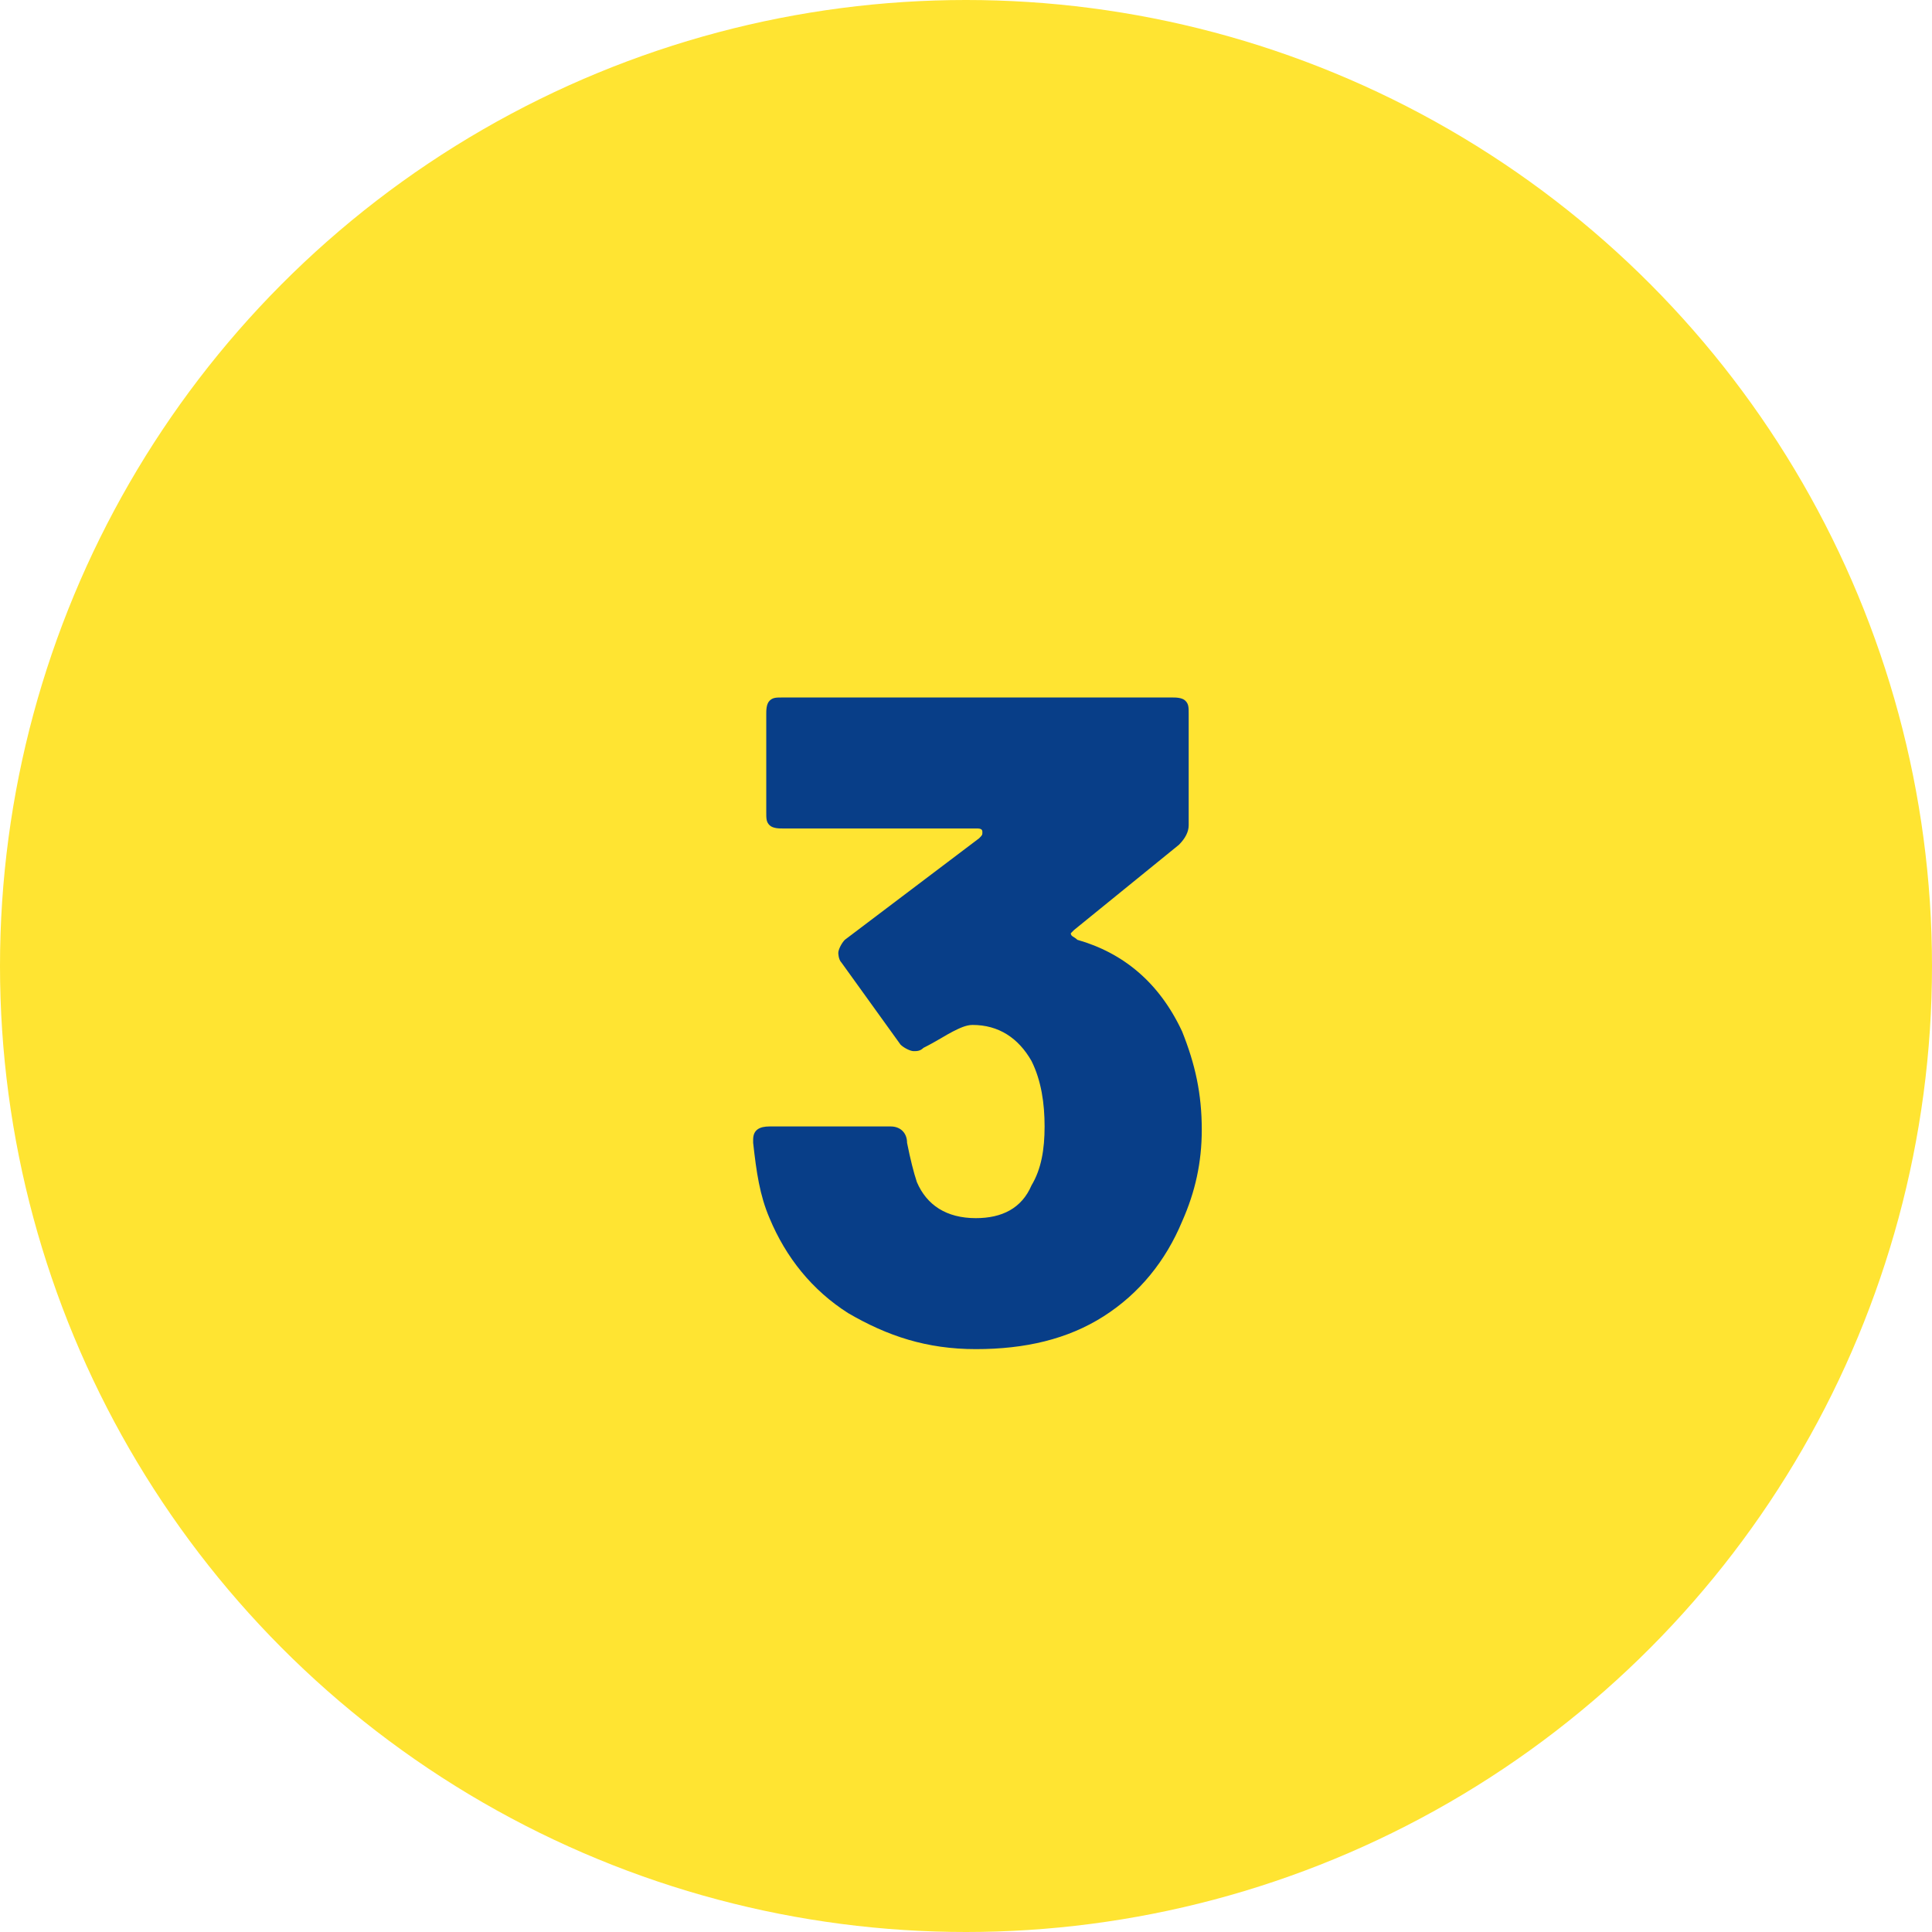
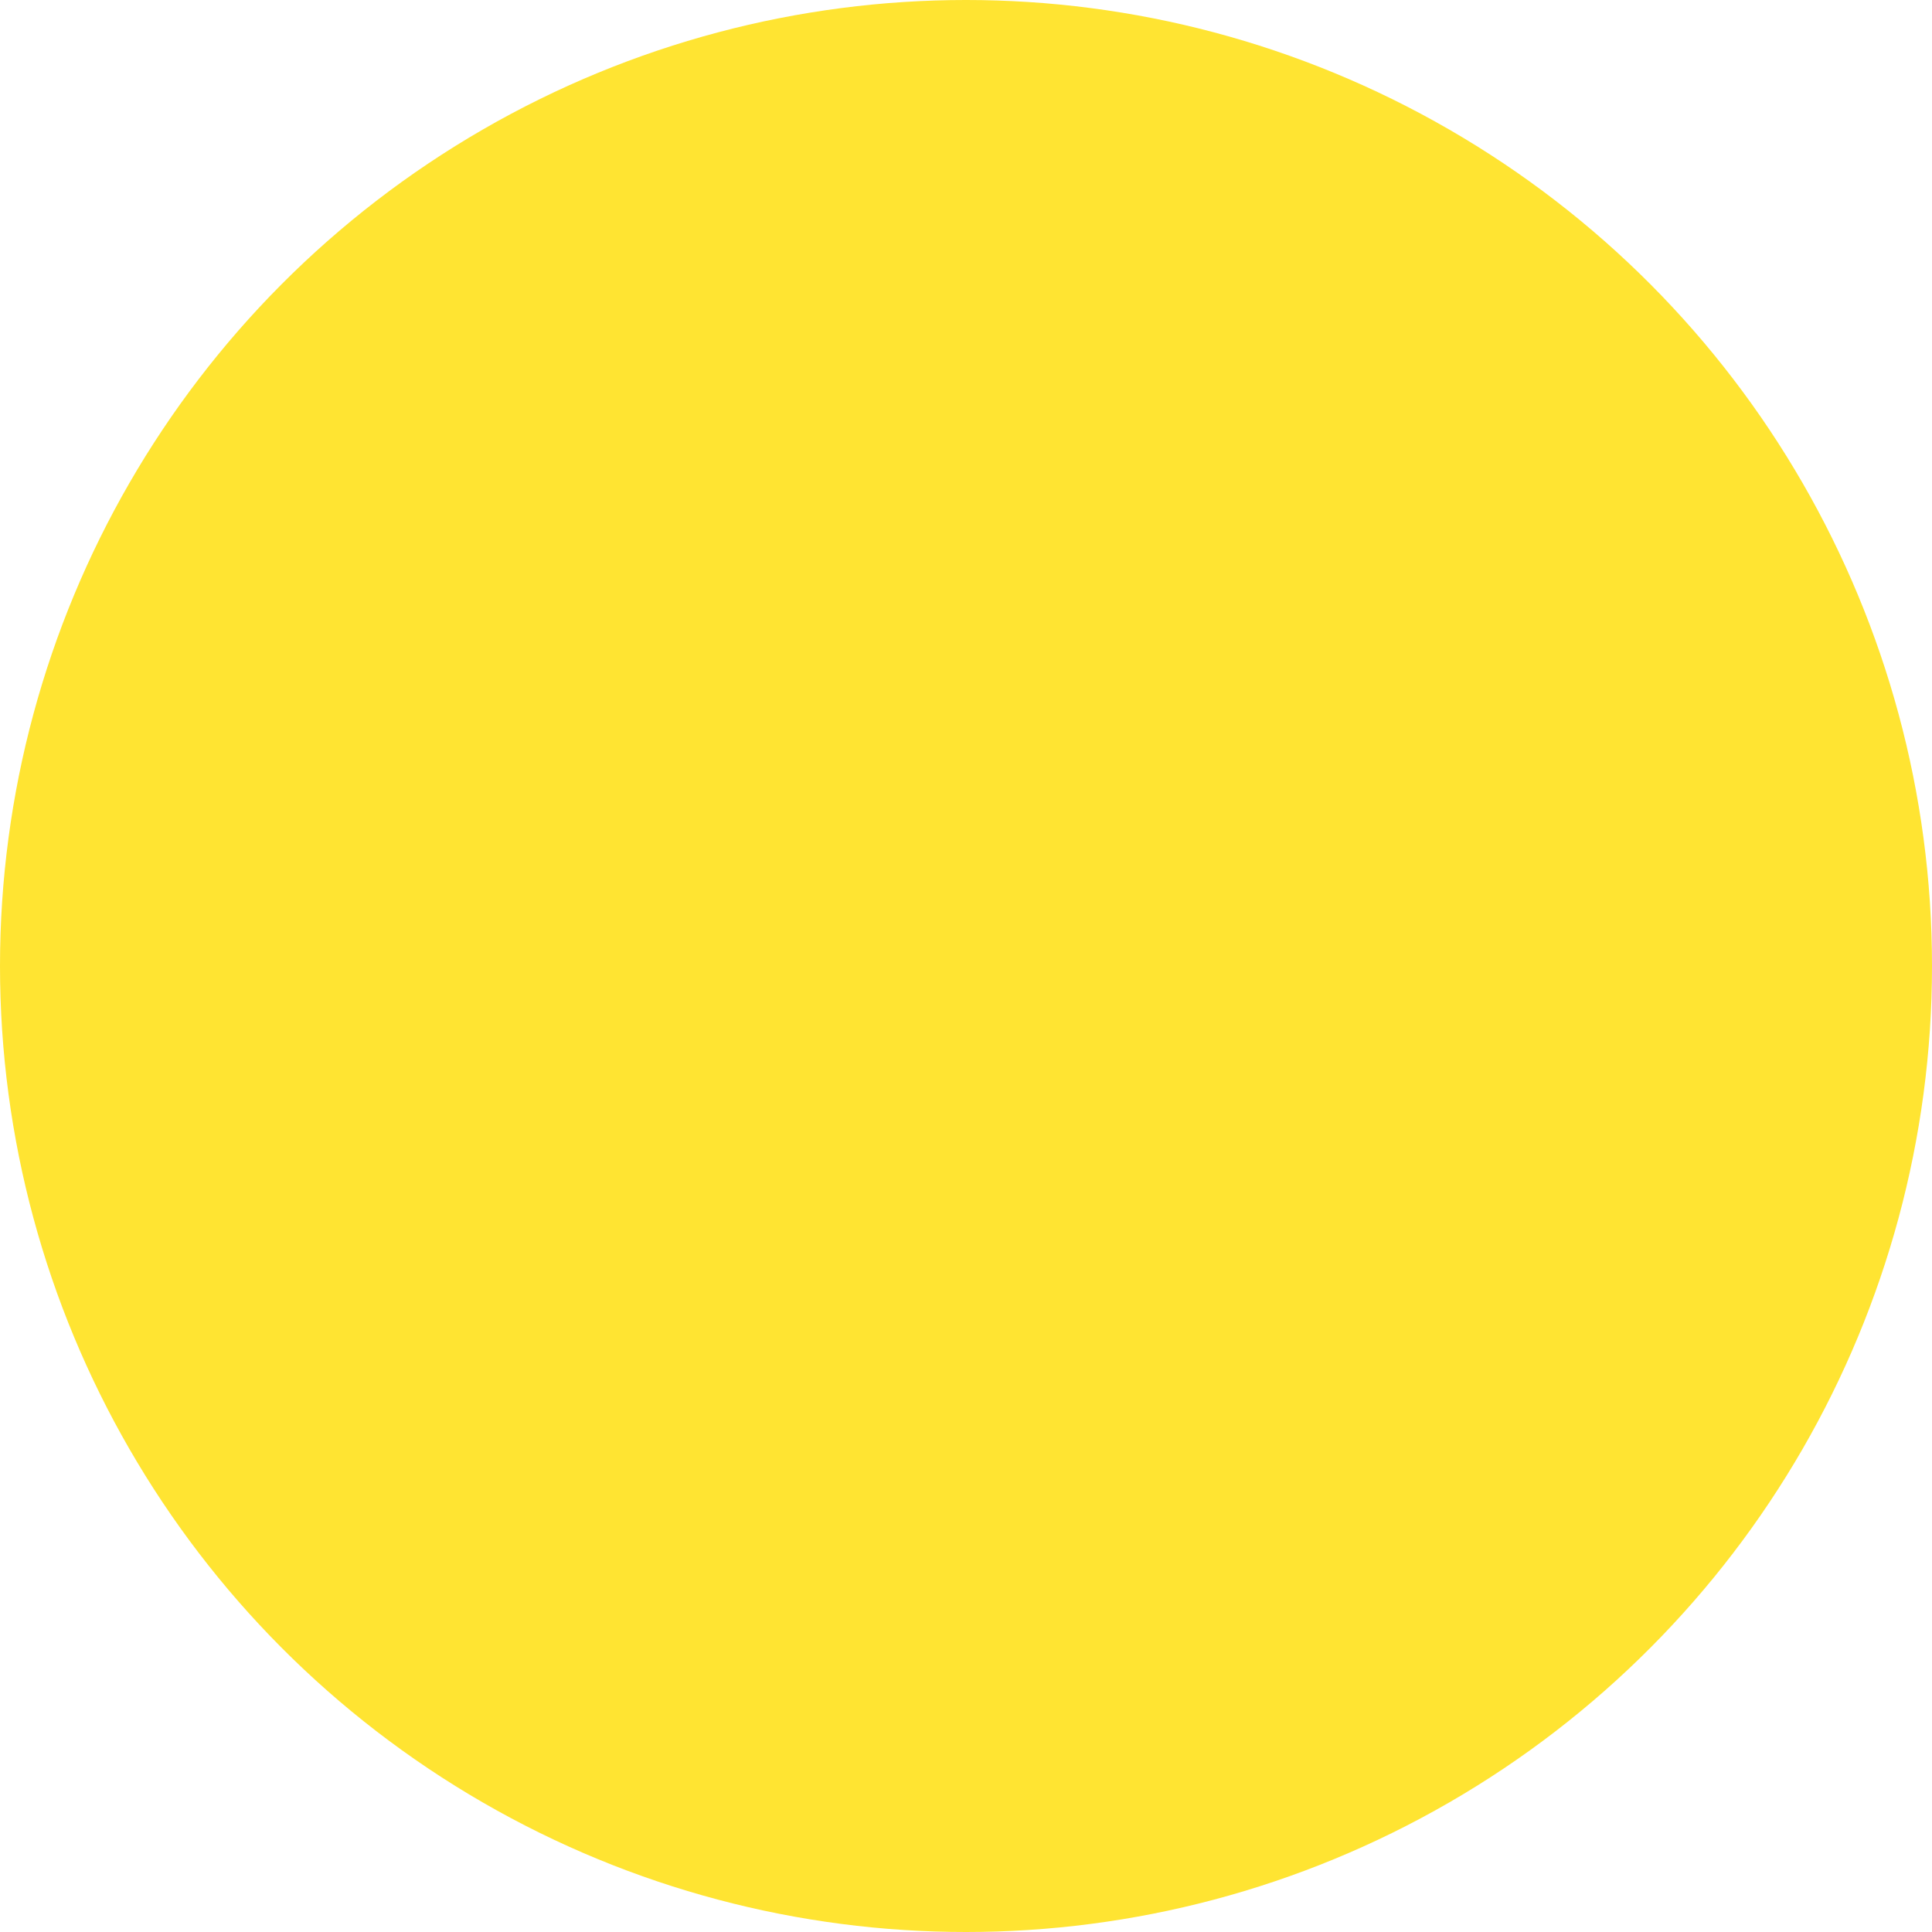
<svg xmlns="http://www.w3.org/2000/svg" version="1.1" id="Camada_1" x="0px" y="0px" viewBox="0 0 59 59" style="enable-background:new 0 0 59 59;" xml:space="preserve">
  <style type="text/css">
	.st0{fill:#FFCB08;}
	.st1{fill:#FFFFFF;}
	.st2{clip-path:url(#SVGID_2_);}
	.st3{opacity:0.5;fill:#EAF1F4;}
	.st4{fill:#083E88;}
	.st5{fill-rule:evenodd;clip-rule:evenodd;fill:#083E88;}
	.st6{clip-path:url(#SVGID_4_);}
	.st7{clip-path:url(#SVGID_6_);}
	.st8{clip-path:url(#SVGID_8_);}
	.st9{clip-path:url(#SVGID_10_);}
	.st10{clip-path:url(#SVGID_12_);}
	.st11{clip-path:url(#SVGID_14_);}
	.st12{clip-path:url(#SVGID_16_);}
	.st13{clip-path:url(#SVGID_18_);}
	.st14{fill:#093F89;}
	.st15{fill:#093E87;}
	.st16{fill:#DCDDE0;}
	.st17{fill:#FFFFFF;stroke:#0C5CBC;stroke-miterlimit:10;}
	.st18{fill:#E6E6E6;}
	.st19{fill:#0C5CBC;}
	.st20{fill:#2F3559;stroke:#FFFFFF;stroke-width:0.75;stroke-miterlimit:10;}
	.st21{fill:none;stroke:#FFFFFF;stroke-width:0.75;stroke-miterlimit:10;}
	.st22{opacity:0.25;fill:url(#SVGID_19_);}
	.st23{fill:none;stroke:#0C5CBC;stroke-miterlimit:10;}
	.st24{fill:#FFED0B;}
	.st25{opacity:0.25;fill:url(#SVGID_20_);}
	.st26{fill:url(#SVGID_21_);}
	.st27{fill:url(#SVGID_22_);}
	.st28{fill:url(#SVGID_23_);}
	.st29{fill:url(#SVGID_24_);}
	.st30{fill:url(#SVGID_25_);}
	.st31{fill:url(#SVGID_26_);}
	.st32{fill:#2F3559;}
	.st33{opacity:0.25;}
	.st34{clip-path:url(#SVGID_28_);}
	.st35{clip-path:url(#SVGID_30_);}
	.st36{fill:#6B3B17;}
	.st37{fill:#6C3C18;}
	.st38{fill:#6C3D19;}
	.st39{fill:#6D3E1A;}
	.st40{fill:#6E3E1B;}
	.st41{fill:#6E3F1C;}
	.st42{fill:#6F401D;}
	.st43{fill:#6F411E;}
	.st44{fill:#70421F;}
	.st45{fill:#714320;}
	.st46{fill:#714321;}
	.st47{fill:#724422;}
	.st48{fill:#734523;}
	.st49{fill:#734624;}
	.st50{fill:#744725;}
	.st51{fill:#754826;}
	.st52{fill:#754927;}
	.st53{fill:#764928;}
	.st54{fill:#774A29;}
	.st55{fill:#774B2A;}
	.st56{fill:#784C2B;}
	.st57{fill:#784D2C;}
	.st58{fill:#794E2D;}
	.st59{fill:#7A4F2E;}
	.st60{fill:#7A4F2F;}
	.st61{fill:#7B5030;}
	.st62{fill:#7C5131;}
	.st63{fill:#7C5232;}
	.st64{fill:#7D5333;}
	.st65{fill:#7E5434;}
	.st66{fill:#7E5435;}
	.st67{fill:#7F5536;}
	.st68{fill:#805637;}
	.st69{fill:#805738;}
	.st70{fill:#815839;}
	.st71{fill:#81593A;}
	.st72{fill:#825A3B;}
	.st73{fill:#835A3C;}
	.st74{fill:#835B3D;}
	.st75{fill:#845C3E;}
	.st76{fill:#855D3F;}
	.st77{fill:#855E40;}
	.st78{fill:#865F41;}
	.st79{fill:#875F42;}
	.st80{fill:#876043;}
	.st81{fill:#886144;}
	.st82{fill:#886245;}
	.st83{fill:#896346;}
	.st84{fill:#8A6447;}
	.st85{fill:#8A6548;}
	.st86{fill:#8B6549;}
	.st87{fill:#8C664A;}
	.st88{fill:#8C674B;}
	.st89{fill:#8D684C;}
	.st90{fill:#8E694D;}
	.st91{fill:#8E6A4E;}
	.st92{fill:#8F6B4F;}
	.st93{fill:#906B50;}
	.st94{fill:#906C51;}
	.st95{fill:#916D52;}
	.st96{fill:#916E53;}
	.st97{fill:#926F54;}
	.st98{fill:#937055;}
	.st99{fill:#937056;}
	.st100{fill:#947157;}
	.st101{fill:#957258;}
	.st102{fill:#957359;}
	.st103{fill:#96745A;}
	.st104{fill:#97755B;}
	.st105{fill:#97765C;}
	.st106{fill:#98765D;}
	.st107{fill:#98775E;}
	.st108{fill:#99785F;}
	.st109{fill:#9A7960;}
	.st110{fill:#9A7A61;}
	.st111{fill:#9B7B62;}
	.st112{fill:#9C7B63;}
	.st113{fill:#9C7C64;}
	.st114{fill:#9D7D65;}
	.st115{fill:#9E7E66;}
	.st116{fill:#9E7F67;}
	.st117{fill:#9F8068;}
	.st118{fill:#A08169;}
	.st119{fill:#A0816A;}
	.st120{fill:#A1826B;}
	.st121{fill:#A1836C;}
	.st122{fill:#A2846D;}
	.st123{fill:#A3856E;}
	.st124{fill:#A3866F;}
	.st125{fill:#A48770;}
	.st126{fill:#A58771;}
	.st127{fill:#A58872;}
	.st128{fill:#A68973;}
	.st129{fill:#A78A74;}
	.st130{fill:#A78B75;}
	.st131{fill:#A88C76;}
	.st132{fill:#A98C77;}
	.st133{fill:#A98D78;}
	.st134{fill:#AA8E79;}
	.st135{fill:#AA8F7A;}
	.st136{fill:#AB907B;}
	.st137{fill:#AC917C;}
	.st138{fill:#AC927D;}
	.st139{fill:#AD927E;}
	.st140{fill:#AE937F;}
	.st141{fill:#AE9480;}
	.st142{fill:#AF9581;}
	.st143{fill:#B09682;}
	.st144{fill:#B09783;}
	.st145{fill:#B19784;}
	.st146{fill:#B19885;}
	.st147{fill:#B29986;}
	.st148{fill:#B39A87;}
	.st149{fill:#B39B88;}
	.st150{fill:#B49C89;}
	.st151{fill:#B59D8A;}
	.st152{fill:#B59D8C;}
	.st153{fill:#B69E8D;}
	.st154{fill:#B79F8E;}
	.st155{fill:#B7A08F;}
	.st156{fill:#B8A190;}
	.st157{fill:#B9A291;}
	.st158{fill:#B9A392;}
	.st159{fill:#BAA393;}
	.st160{fill:#BAA494;}
	.st161{fill:#BBA595;}
	.st162{fill:#BCA696;}
	.st163{fill:#BCA797;}
	.st164{fill:#BDA898;}
	.st165{fill:#BEA899;}
	.st166{fill:#BEA99A;}
	.st167{fill:#BFAA9B;}
	.st168{fill:#C0AB9C;}
	.st169{fill:#C0AC9D;}
	.st170{fill:#C1AD9E;}
	.st171{fill:#C1AE9F;}
	.st172{fill:#C2AEA0;}
	.st173{fill:#C3AFA1;}
	.st174{fill:#C3B0A2;}
	.st175{fill:#C4B1A3;}
	.st176{fill:#C5B2A4;}
	.st177{fill:#C5B3A5;}
	.st178{fill:#C6B3A6;}
	.st179{fill:#C7B4A7;}
	.st180{fill:#C7B5A8;}
	.st181{fill:#C8B6A9;}
	.st182{fill:#C9B7AA;}
	.st183{fill:#C9B8AB;}
	.st184{fill:#CAB9AC;}
	.st185{fill:#CAB9AD;}
	.st186{fill:#CBBAAE;}
	.st187{fill:#CCBBAF;}
	.st188{fill:#CCBCB0;}
	.st189{fill:#CDBDB1;}
	.st190{fill:#CEBEB2;}
	.st191{fill:#CEBFB3;}
	.st192{fill:#CFBFB4;}
	.st193{fill:#D0C0B5;}
	.st194{fill:#D0C1B6;}
	.st195{fill:#D1C2B7;}
	.st196{fill:#D2C3B8;}
	.st197{fill:#D2C4B9;}
	.st198{fill:#D3C4BA;}
	.st199{fill:#D3C5BB;}
	.st200{fill:#D4C6BC;}
	.st201{fill:#D5C7BD;}
	.st202{fill:#D5C8BE;}
	.st203{fill:#D6C9BF;}
	.st204{fill:#D7CAC0;}
	.st205{fill:#D7CAC1;}
	.st206{fill:#D8CBC2;}
	.st207{fill:#D9CCC3;}
	.st208{fill:#D9CDC4;}
	.st209{fill:#DACEC5;}
	.st210{fill:#DACFC6;}
	.st211{fill:#DBCFC7;}
	.st212{fill:#DCD0C8;}
	.st213{fill:#DCD1C9;}
	.st214{fill:#DDD2CA;}
	.st215{fill:#DED3CB;}
	.st216{fill:#DED4CC;}
	.st217{fill:#DFD5CD;}
	.st218{fill:#E0D5CE;}
	.st219{fill:#E0D6CF;}
	.st220{fill:#E1D7D0;}
	.st221{fill:#E2D8D1;}
	.st222{fill:#E2D9D2;}
	.st223{fill:#E3DAD3;}
	.st224{fill:#E3DBD4;}
	.st225{fill:#E4DBD5;}
	.st226{fill:#E5DCD6;}
	.st227{fill:#E5DDD7;}
	.st228{fill:#E6DED8;}
	.st229{fill:#E7DFD9;}
	.st230{fill:#E7E0DA;}
	.st231{fill:#E8E0DB;}
	.st232{fill:#E9E1DC;}
	.st233{fill:#E9E2DD;}
	.st234{fill:#EAE3DE;}
	.st235{fill:#EAE4DF;}
	.st236{fill:#EBE5E0;}
	.st237{fill:#ECE6E1;}
	.st238{fill:#ECE6E2;}
	.st239{fill:#EDE7E3;}
	.st240{fill:#EEE8E4;}
	.st241{fill:#EEE9E5;}
	.st242{fill:#EFEAE6;}
	.st243{fill:#F0EBE7;}
	.st244{fill:#F0EBE8;}
	.st245{fill:#F1ECE9;}
	.st246{fill:#F2EDEA;}
	.st247{fill:#F2EEEB;}
	.st248{fill:#F3EFEC;}
	.st249{fill:#F3F0ED;}
	.st250{fill:#F4F1EE;}
	.st251{fill:#F5F1EF;}
	.st252{fill:#F5F2F0;}
	.st253{fill:#F6F3F1;}
	.st254{fill:#F7F4F2;}
	.st255{fill:#F7F5F3;}
	.st256{fill:#F8F6F4;}
	.st257{fill:#F9F7F5;}
	.st258{fill:#F9F7F6;}
	.st259{fill:#FAF8F7;}
	.st260{fill:#FBF9F8;}
	.st261{fill:#FBFAF9;}
	.st262{fill:#FCFBFA;}
	.st263{fill:#FCFCFB;}
	.st264{fill:#FDFCFC;}
	.st265{fill:#FEFDFD;}
	.st266{fill:#FEFEFE;}
	.st267{clip-path:url(#SVGID_32_);fill:#FFCB08;}
	.st268{clip-path:url(#SVGID_32_);fill:#FFCC08;}
	.st269{clip-path:url(#SVGID_32_);fill:#FFCD08;}
	.st270{clip-path:url(#SVGID_32_);fill:#FFCE08;}
	.st271{clip-path:url(#SVGID_32_);fill:#FFCF08;}
	.st272{clip-path:url(#SVGID_32_);fill:#FFD008;}
	.st273{clip-path:url(#SVGID_32_);fill:#FFD109;}
	.st274{clip-path:url(#SVGID_32_);fill:#FFD209;}
	.st275{clip-path:url(#SVGID_32_);fill:#FFD309;}
	.st276{clip-path:url(#SVGID_32_);fill:#FFD409;}
	.st277{clip-path:url(#SVGID_32_);fill:#FFD509;}
	.st278{clip-path:url(#SVGID_32_);fill:#FFD609;}
	.st279{clip-path:url(#SVGID_32_);fill:#FFD709;}
	.st280{clip-path:url(#SVGID_32_);fill:#FFD809;}
	.st281{clip-path:url(#SVGID_32_);fill:#FFD909;}
	.st282{clip-path:url(#SVGID_32_);fill:#FFDA09;}
	.st283{clip-path:url(#SVGID_32_);fill:#FFDB09;}
	.st284{clip-path:url(#SVGID_32_);fill:#FFDD0A;}
	.st285{clip-path:url(#SVGID_32_);fill:#FFDE0A;}
	.st286{clip-path:url(#SVGID_32_);fill:#FFDF0A;}
	.st287{clip-path:url(#SVGID_32_);fill:#FFE00A;}
	.st288{clip-path:url(#SVGID_32_);fill:#FFE10A;}
	.st289{clip-path:url(#SVGID_32_);fill:#FFE20A;}
	.st290{clip-path:url(#SVGID_32_);fill:#FFE30A;}
	.st291{clip-path:url(#SVGID_32_);fill:#FFE40A;}
	.st292{clip-path:url(#SVGID_32_);fill:#FFE50A;}
	.st293{clip-path:url(#SVGID_32_);fill:#FFE60A;}
	.st294{clip-path:url(#SVGID_32_);fill:#FFE70A;}
	.st295{clip-path:url(#SVGID_32_);fill:#FFE80B;}
	.st296{clip-path:url(#SVGID_32_);fill:#FFE90B;}
	.st297{clip-path:url(#SVGID_32_);fill:#FFEA0B;}
	.st298{clip-path:url(#SVGID_32_);fill:#FFEB0B;}
	.st299{clip-path:url(#SVGID_32_);fill:#FFEC0B;}
	.st300{clip-path:url(#SVGID_32_);fill:#FFED0B;}
	.st301{clip-path:url(#SVGID_34_);fill:#FFCB08;}
	.st302{clip-path:url(#SVGID_34_);fill:#FFCC08;}
	.st303{clip-path:url(#SVGID_34_);fill:#FFCD08;}
	.st304{clip-path:url(#SVGID_34_);fill:#FFCE08;}
	.st305{clip-path:url(#SVGID_34_);fill:#FFCF08;}
	.st306{clip-path:url(#SVGID_34_);fill:#FFD008;}
	.st307{clip-path:url(#SVGID_34_);fill:#FFD109;}
	.st308{clip-path:url(#SVGID_34_);fill:#FFD209;}
	.st309{clip-path:url(#SVGID_34_);fill:#FFD309;}
	.st310{clip-path:url(#SVGID_34_);fill:#FFD409;}
	.st311{clip-path:url(#SVGID_34_);fill:#FFD509;}
	.st312{clip-path:url(#SVGID_34_);fill:#FFD609;}
	.st313{clip-path:url(#SVGID_34_);fill:#FFD709;}
	.st314{clip-path:url(#SVGID_34_);fill:#FFD809;}
	.st315{clip-path:url(#SVGID_34_);fill:#FFD909;}
	.st316{clip-path:url(#SVGID_34_);fill:#FFDA09;}
	.st317{clip-path:url(#SVGID_34_);fill:#FFDB09;}
	.st318{clip-path:url(#SVGID_34_);fill:#FFDD0A;}
	.st319{clip-path:url(#SVGID_34_);fill:#FFDE0A;}
	.st320{clip-path:url(#SVGID_34_);fill:#FFDF0A;}
	.st321{clip-path:url(#SVGID_34_);fill:#FFE00A;}
	.st322{clip-path:url(#SVGID_34_);fill:#FFE10A;}
	.st323{clip-path:url(#SVGID_34_);fill:#FFE20A;}
	.st324{clip-path:url(#SVGID_34_);fill:#FFE30A;}
	.st325{clip-path:url(#SVGID_34_);fill:#FFE40A;}
	.st326{clip-path:url(#SVGID_34_);fill:#FFE50A;}
	.st327{clip-path:url(#SVGID_34_);fill:#FFE60A;}
	.st328{clip-path:url(#SVGID_34_);fill:#FFE70A;}
	.st329{clip-path:url(#SVGID_34_);fill:#FFE80B;}
	.st330{clip-path:url(#SVGID_34_);fill:#FFE90B;}
	.st331{clip-path:url(#SVGID_34_);fill:#FFEA0B;}
	.st332{clip-path:url(#SVGID_34_);fill:#FFEB0B;}
	.st333{clip-path:url(#SVGID_34_);fill:#FFEC0B;}
	.st334{clip-path:url(#SVGID_34_);fill:#FFED0B;}
	.st335{clip-path:url(#SVGID_36_);fill:#FFCB08;}
	.st336{clip-path:url(#SVGID_36_);fill:#FFCC08;}
	.st337{clip-path:url(#SVGID_36_);fill:#FFCD08;}
	.st338{clip-path:url(#SVGID_36_);fill:#FFCE08;}
	.st339{clip-path:url(#SVGID_36_);fill:#FFCF08;}
	.st340{clip-path:url(#SVGID_36_);fill:#FFD008;}
	.st341{clip-path:url(#SVGID_36_);fill:#FFD109;}
	.st342{clip-path:url(#SVGID_36_);fill:#FFD209;}
	.st343{clip-path:url(#SVGID_36_);fill:#FFD309;}
	.st344{clip-path:url(#SVGID_36_);fill:#FFD409;}
	.st345{clip-path:url(#SVGID_36_);fill:#FFD509;}
	.st346{clip-path:url(#SVGID_36_);fill:#FFD609;}
	.st347{clip-path:url(#SVGID_36_);fill:#FFD709;}
	.st348{clip-path:url(#SVGID_36_);fill:#FFD809;}
	.st349{clip-path:url(#SVGID_36_);fill:#FFD909;}
	.st350{clip-path:url(#SVGID_36_);fill:#FFDA09;}
	.st351{clip-path:url(#SVGID_36_);fill:#FFDB09;}
	.st352{clip-path:url(#SVGID_36_);fill:#FFDD0A;}
	.st353{clip-path:url(#SVGID_36_);fill:#FFDE0A;}
	.st354{clip-path:url(#SVGID_36_);fill:#FFDF0A;}
	.st355{clip-path:url(#SVGID_36_);fill:#FFE00A;}
	.st356{clip-path:url(#SVGID_36_);fill:#FFE10A;}
	.st357{clip-path:url(#SVGID_36_);fill:#FFE20A;}
	.st358{clip-path:url(#SVGID_36_);fill:#FFE30A;}
	.st359{clip-path:url(#SVGID_36_);fill:#FFE40A;}
	.st360{clip-path:url(#SVGID_36_);fill:#FFE50A;}
	.st361{clip-path:url(#SVGID_36_);fill:#FFE60A;}
	.st362{clip-path:url(#SVGID_36_);fill:#FFE70A;}
	.st363{clip-path:url(#SVGID_36_);fill:#FFE80B;}
	.st364{clip-path:url(#SVGID_36_);fill:#FFE90B;}
	.st365{clip-path:url(#SVGID_36_);fill:#FFEA0B;}
	.st366{clip-path:url(#SVGID_36_);fill:#FFEB0B;}
	.st367{clip-path:url(#SVGID_36_);fill:#FFEC0B;}
	.st368{clip-path:url(#SVGID_36_);fill:#FFED0B;}
	.st369{fill:#383838;}
	.st370{clip-path:url(#SVGID_38_);fill:#FFFFFF;}
	.st371{fill:#1C1C1C;}
	.st372{clip-path:url(#SVGID_40_);fill:#FFFFFF;}
	.st373{clip-path:url(#SVGID_42_);fill:#6B3B17;}
	.st374{clip-path:url(#SVGID_42_);fill:#6C3C18;}
	.st375{clip-path:url(#SVGID_42_);fill:#6C3D19;}
	.st376{clip-path:url(#SVGID_42_);fill:#6D3E1A;}
	.st377{clip-path:url(#SVGID_42_);fill:#6E3E1B;}
	.st378{clip-path:url(#SVGID_42_);fill:#6E3F1C;}
	.st379{clip-path:url(#SVGID_42_);fill:#6F401D;}
	.st380{clip-path:url(#SVGID_42_);fill:#6F411E;}
	.st381{clip-path:url(#SVGID_42_);fill:#70421F;}
	.st382{clip-path:url(#SVGID_42_);fill:#714320;}
	.st383{clip-path:url(#SVGID_42_);fill:#714321;}
	.st384{clip-path:url(#SVGID_42_);fill:#724422;}
	.st385{clip-path:url(#SVGID_42_);fill:#734523;}
	.st386{clip-path:url(#SVGID_42_);fill:#734624;}
	.st387{clip-path:url(#SVGID_42_);fill:#744725;}
	.st388{clip-path:url(#SVGID_42_);fill:#754826;}
	.st389{clip-path:url(#SVGID_42_);fill:#754927;}
	.st390{clip-path:url(#SVGID_42_);fill:#764928;}
	.st391{clip-path:url(#SVGID_42_);fill:#774A29;}
	.st392{clip-path:url(#SVGID_42_);fill:#774B2A;}
	.st393{clip-path:url(#SVGID_42_);fill:#784C2B;}
	.st394{clip-path:url(#SVGID_42_);fill:#784D2C;}
	.st395{clip-path:url(#SVGID_42_);fill:#794E2D;}
	.st396{clip-path:url(#SVGID_42_);fill:#7A4F2E;}
	.st397{clip-path:url(#SVGID_42_);fill:#7A4F2F;}
	.st398{clip-path:url(#SVGID_42_);fill:#7B5030;}
	.st399{clip-path:url(#SVGID_42_);fill:#7C5131;}
	.st400{clip-path:url(#SVGID_42_);fill:#7C5232;}
	.st401{clip-path:url(#SVGID_42_);fill:#7D5333;}
	.st402{clip-path:url(#SVGID_42_);fill:#7E5434;}
	.st403{clip-path:url(#SVGID_42_);fill:#7E5435;}
	.st404{clip-path:url(#SVGID_42_);fill:#7F5536;}
	.st405{clip-path:url(#SVGID_42_);fill:#805637;}
	.st406{clip-path:url(#SVGID_42_);fill:#805738;}
	.st407{clip-path:url(#SVGID_42_);fill:#815839;}
	.st408{clip-path:url(#SVGID_42_);fill:#81593A;}
	.st409{clip-path:url(#SVGID_42_);fill:#825A3B;}
	.st410{clip-path:url(#SVGID_42_);fill:#835A3C;}
	.st411{clip-path:url(#SVGID_42_);fill:#835B3D;}
	.st412{clip-path:url(#SVGID_42_);fill:#845C3E;}
	.st413{clip-path:url(#SVGID_42_);fill:#855D3F;}
	.st414{clip-path:url(#SVGID_42_);fill:#855E40;}
	.st415{clip-path:url(#SVGID_42_);fill:#865F41;}
	.st416{clip-path:url(#SVGID_42_);fill:#875F42;}
	.st417{clip-path:url(#SVGID_42_);fill:#876043;}
	.st418{clip-path:url(#SVGID_42_);fill:#886144;}
	.st419{clip-path:url(#SVGID_42_);fill:#886245;}
	.st420{clip-path:url(#SVGID_42_);fill:#896346;}
	.st421{clip-path:url(#SVGID_42_);fill:#8A6447;}
	.st422{clip-path:url(#SVGID_42_);fill:#8A6548;}
	.st423{clip-path:url(#SVGID_42_);fill:#8B6549;}
	.st424{clip-path:url(#SVGID_42_);fill:#8C664A;}
	.st425{clip-path:url(#SVGID_42_);fill:#8C674B;}
	.st426{clip-path:url(#SVGID_42_);fill:#8D684C;}
	.st427{clip-path:url(#SVGID_42_);fill:#8E694D;}
	.st428{clip-path:url(#SVGID_42_);fill:#8E6A4E;}
	.st429{clip-path:url(#SVGID_42_);fill:#8F6B4F;}
	.st430{clip-path:url(#SVGID_42_);fill:#906B50;}
	.st431{clip-path:url(#SVGID_42_);fill:#906C51;}
	.st432{clip-path:url(#SVGID_42_);fill:#916D52;}
	.st433{clip-path:url(#SVGID_42_);fill:#916E53;}
	.st434{clip-path:url(#SVGID_42_);fill:#926F54;}
	.st435{clip-path:url(#SVGID_42_);fill:#937055;}
	.st436{clip-path:url(#SVGID_42_);fill:#937056;}
	.st437{clip-path:url(#SVGID_42_);fill:#947157;}
	.st438{clip-path:url(#SVGID_42_);fill:#957258;}
	.st439{clip-path:url(#SVGID_42_);fill:#957359;}
	.st440{clip-path:url(#SVGID_42_);fill:#96745A;}
	.st441{clip-path:url(#SVGID_42_);fill:#97755B;}
	.st442{clip-path:url(#SVGID_42_);fill:#97765C;}
	.st443{clip-path:url(#SVGID_42_);fill:#98765D;}
	.st444{clip-path:url(#SVGID_42_);fill:#98775E;}
	.st445{clip-path:url(#SVGID_42_);fill:#99785F;}
	.st446{clip-path:url(#SVGID_42_);fill:#9A7960;}
	.st447{clip-path:url(#SVGID_42_);fill:#9A7A61;}
	.st448{clip-path:url(#SVGID_42_);fill:#9B7B62;}
	.st449{clip-path:url(#SVGID_42_);fill:#9C7B63;}
	.st450{clip-path:url(#SVGID_42_);fill:#9C7C64;}
	.st451{clip-path:url(#SVGID_42_);fill:#9D7D65;}
	.st452{clip-path:url(#SVGID_42_);fill:#9E7E66;}
	.st453{clip-path:url(#SVGID_42_);fill:#9E7F67;}
	.st454{clip-path:url(#SVGID_42_);fill:#9F8068;}
	.st455{clip-path:url(#SVGID_42_);fill:#A08169;}
	.st456{clip-path:url(#SVGID_42_);fill:#A0816A;}
	.st457{clip-path:url(#SVGID_42_);fill:#A1826B;}
	.st458{clip-path:url(#SVGID_42_);fill:#A1836C;}
	.st459{clip-path:url(#SVGID_42_);fill:#A2846D;}
	.st460{clip-path:url(#SVGID_42_);fill:#A3856E;}
	.st461{clip-path:url(#SVGID_42_);fill:#A3866F;}
	.st462{clip-path:url(#SVGID_42_);fill:#A48770;}
	.st463{clip-path:url(#SVGID_42_);fill:#A58771;}
	.st464{clip-path:url(#SVGID_42_);fill:#A58872;}
	.st465{clip-path:url(#SVGID_42_);fill:#A68973;}
	.st466{clip-path:url(#SVGID_42_);fill:#A78A74;}
	.st467{clip-path:url(#SVGID_42_);fill:#A78B75;}
	.st468{clip-path:url(#SVGID_42_);fill:#A88C76;}
	.st469{clip-path:url(#SVGID_42_);fill:#A98C77;}
	.st470{clip-path:url(#SVGID_42_);fill:#A98D78;}
	.st471{clip-path:url(#SVGID_42_);fill:#AA8E79;}
	.st472{clip-path:url(#SVGID_42_);fill:#AA8F7A;}
	.st473{clip-path:url(#SVGID_42_);fill:#AB907B;}
	.st474{clip-path:url(#SVGID_42_);fill:#AC917C;}
	.st475{clip-path:url(#SVGID_42_);fill:#AC927D;}
	.st476{clip-path:url(#SVGID_42_);fill:#AD927E;}
	.st477{clip-path:url(#SVGID_42_);fill:#AE937F;}
	.st478{clip-path:url(#SVGID_42_);fill:#AE9480;}
	.st479{clip-path:url(#SVGID_42_);fill:#AF9581;}
	.st480{clip-path:url(#SVGID_42_);fill:#B09682;}
	.st481{clip-path:url(#SVGID_42_);fill:#B09783;}
	.st482{clip-path:url(#SVGID_42_);fill:#B19784;}
	.st483{clip-path:url(#SVGID_42_);fill:#B19885;}
	.st484{clip-path:url(#SVGID_42_);fill:#B29986;}
	.st485{clip-path:url(#SVGID_42_);fill:#B39A87;}
	.st486{clip-path:url(#SVGID_42_);fill:#B39B88;}
	.st487{clip-path:url(#SVGID_42_);fill:#B49C89;}
	.st488{clip-path:url(#SVGID_42_);fill:#B59D8A;}
	.st489{clip-path:url(#SVGID_42_);fill:#B59D8C;}
	.st490{clip-path:url(#SVGID_42_);fill:#B69E8D;}
	.st491{clip-path:url(#SVGID_42_);fill:#B79F8E;}
	.st492{clip-path:url(#SVGID_42_);fill:#B7A08F;}
	.st493{clip-path:url(#SVGID_42_);fill:#B8A190;}
	.st494{clip-path:url(#SVGID_42_);fill:#B9A291;}
	.st495{clip-path:url(#SVGID_42_);fill:#B9A392;}
	.st496{clip-path:url(#SVGID_42_);fill:#BAA393;}
	.st497{clip-path:url(#SVGID_42_);fill:#BAA494;}
	.st498{clip-path:url(#SVGID_42_);fill:#BBA595;}
	.st499{clip-path:url(#SVGID_42_);fill:#BCA696;}
	.st500{clip-path:url(#SVGID_42_);fill:#BCA797;}
	.st501{clip-path:url(#SVGID_42_);fill:#BDA898;}
	.st502{clip-path:url(#SVGID_42_);fill:#BEA899;}
	.st503{clip-path:url(#SVGID_42_);fill:#BEA99A;}
	.st504{clip-path:url(#SVGID_42_);fill:#BFAA9B;}
	.st505{clip-path:url(#SVGID_42_);fill:#C0AB9C;}
	.st506{clip-path:url(#SVGID_42_);fill:#C0AC9D;}
	.st507{clip-path:url(#SVGID_42_);fill:#C1AD9E;}
	.st508{clip-path:url(#SVGID_42_);fill:#C1AE9F;}
	.st509{clip-path:url(#SVGID_42_);fill:#C2AEA0;}
	.st510{clip-path:url(#SVGID_42_);fill:#C3AFA1;}
	.st511{clip-path:url(#SVGID_42_);fill:#C3B0A2;}
	.st512{clip-path:url(#SVGID_42_);fill:#C4B1A3;}
	.st513{clip-path:url(#SVGID_42_);fill:#C5B2A4;}
	.st514{clip-path:url(#SVGID_42_);fill:#C5B3A5;}
	.st515{clip-path:url(#SVGID_42_);fill:#C6B3A6;}
	.st516{clip-path:url(#SVGID_42_);fill:#C7B4A7;}
	.st517{clip-path:url(#SVGID_42_);fill:#C7B5A8;}
	.st518{clip-path:url(#SVGID_42_);fill:#C8B6A9;}
	.st519{clip-path:url(#SVGID_42_);fill:#C9B7AA;}
	.st520{clip-path:url(#SVGID_42_);fill:#C9B8AB;}
	.st521{clip-path:url(#SVGID_42_);fill:#CAB9AC;}
	.st522{clip-path:url(#SVGID_42_);fill:#CAB9AD;}
	.st523{clip-path:url(#SVGID_42_);fill:#CBBAAE;}
	.st524{clip-path:url(#SVGID_42_);fill:#CCBBAF;}
	.st525{clip-path:url(#SVGID_42_);fill:#CCBCB0;}
	.st526{clip-path:url(#SVGID_42_);fill:#CDBDB1;}
	.st527{clip-path:url(#SVGID_42_);fill:#CEBEB2;}
	.st528{clip-path:url(#SVGID_42_);fill:#CEBFB3;}
	.st529{clip-path:url(#SVGID_42_);fill:#CFBFB4;}
	.st530{clip-path:url(#SVGID_42_);fill:#D0C0B5;}
	.st531{clip-path:url(#SVGID_42_);fill:#D0C1B6;}
	.st532{clip-path:url(#SVGID_42_);fill:#D1C2B7;}
	.st533{clip-path:url(#SVGID_42_);fill:#D2C3B8;}
	.st534{clip-path:url(#SVGID_42_);fill:#D2C4B9;}
	.st535{clip-path:url(#SVGID_42_);fill:#D3C4BA;}
	.st536{clip-path:url(#SVGID_42_);fill:#D3C5BB;}
	.st537{clip-path:url(#SVGID_42_);fill:#D4C6BC;}
	.st538{clip-path:url(#SVGID_42_);fill:#D5C7BD;}
	.st539{clip-path:url(#SVGID_42_);fill:#D5C8BE;}
	.st540{clip-path:url(#SVGID_42_);fill:#D6C9BF;}
	.st541{clip-path:url(#SVGID_42_);fill:#D7CAC0;}
	.st542{clip-path:url(#SVGID_42_);fill:#D7CAC1;}
	.st543{clip-path:url(#SVGID_42_);fill:#D8CBC2;}
	.st544{clip-path:url(#SVGID_42_);fill:#D9CCC3;}
	.st545{clip-path:url(#SVGID_42_);fill:#D9CDC4;}
	.st546{clip-path:url(#SVGID_42_);fill:#DACEC5;}
	.st547{clip-path:url(#SVGID_42_);fill:#DACFC6;}
	.st548{clip-path:url(#SVGID_42_);fill:#DBCFC7;}
	.st549{clip-path:url(#SVGID_42_);fill:#DCD0C8;}
	.st550{clip-path:url(#SVGID_42_);fill:#DCD1C9;}
	.st551{clip-path:url(#SVGID_42_);fill:#DDD2CA;}
	.st552{clip-path:url(#SVGID_42_);fill:#DED3CB;}
	.st553{clip-path:url(#SVGID_42_);fill:#DED4CC;}
	.st554{clip-path:url(#SVGID_42_);fill:#DFD5CD;}
	.st555{clip-path:url(#SVGID_42_);fill:#E0D5CE;}
	.st556{clip-path:url(#SVGID_42_);fill:#E0D6CF;}
	.st557{clip-path:url(#SVGID_42_);fill:#E1D7D0;}
	.st558{clip-path:url(#SVGID_42_);fill:#E2D8D1;}
	.st559{clip-path:url(#SVGID_42_);fill:#E2D9D2;}
	.st560{clip-path:url(#SVGID_42_);fill:#E3DAD3;}
	.st561{clip-path:url(#SVGID_42_);fill:#E3DBD4;}
	.st562{clip-path:url(#SVGID_42_);fill:#E4DBD5;}
	.st563{clip-path:url(#SVGID_42_);fill:#E5DCD6;}
	.st564{clip-path:url(#SVGID_42_);fill:#E5DDD7;}
	.st565{clip-path:url(#SVGID_42_);fill:#E6DED8;}
	.st566{clip-path:url(#SVGID_42_);fill:#E7DFD9;}
	.st567{clip-path:url(#SVGID_42_);fill:#E7E0DA;}
	.st568{clip-path:url(#SVGID_42_);fill:#E8E0DB;}
	.st569{clip-path:url(#SVGID_42_);fill:#E9E1DC;}
	.st570{clip-path:url(#SVGID_42_);fill:#E9E2DD;}
	.st571{clip-path:url(#SVGID_42_);fill:#EAE3DE;}
	.st572{clip-path:url(#SVGID_42_);fill:#EAE4DF;}
	.st573{clip-path:url(#SVGID_42_);fill:#EBE5E0;}
	.st574{clip-path:url(#SVGID_42_);fill:#ECE6E1;}
	.st575{clip-path:url(#SVGID_42_);fill:#ECE6E2;}
	.st576{clip-path:url(#SVGID_42_);fill:#EDE7E3;}
	.st577{clip-path:url(#SVGID_42_);fill:#EEE8E4;}
	.st578{clip-path:url(#SVGID_42_);fill:#EEE9E5;}
	.st579{clip-path:url(#SVGID_42_);fill:#EFEAE6;}
	.st580{clip-path:url(#SVGID_42_);fill:#F0EBE7;}
	.st581{clip-path:url(#SVGID_42_);fill:#F0EBE8;}
	.st582{clip-path:url(#SVGID_42_);fill:#F1ECE9;}
	.st583{clip-path:url(#SVGID_42_);fill:#F2EDEA;}
	.st584{clip-path:url(#SVGID_42_);fill:#F2EEEB;}
	.st585{clip-path:url(#SVGID_42_);fill:#F3EFEC;}
	.st586{clip-path:url(#SVGID_42_);fill:#F3F0ED;}
	.st587{clip-path:url(#SVGID_42_);fill:#F4F1EE;}
	.st588{clip-path:url(#SVGID_42_);fill:#F5F1EF;}
	.st589{clip-path:url(#SVGID_42_);fill:#F5F2F0;}
	.st590{clip-path:url(#SVGID_42_);fill:#F6F3F1;}
	.st591{clip-path:url(#SVGID_42_);fill:#F7F4F2;}
	.st592{clip-path:url(#SVGID_42_);fill:#F7F5F3;}
	.st593{clip-path:url(#SVGID_42_);fill:#F8F6F4;}
	.st594{clip-path:url(#SVGID_42_);fill:#F9F7F5;}
	.st595{clip-path:url(#SVGID_42_);fill:#F9F7F6;}
	.st596{clip-path:url(#SVGID_42_);fill:#FAF8F7;}
	.st597{clip-path:url(#SVGID_42_);fill:#FBF9F8;}
	.st598{clip-path:url(#SVGID_42_);fill:#FBFAF9;}
	.st599{clip-path:url(#SVGID_42_);fill:#FCFBFA;}
	.st600{clip-path:url(#SVGID_42_);fill:#FCFCFB;}
	.st601{clip-path:url(#SVGID_42_);fill:#FDFCFC;}
	.st602{clip-path:url(#SVGID_42_);fill:#FEFDFD;}
	.st603{clip-path:url(#SVGID_42_);fill:#FEFEFE;}
	.st604{clip-path:url(#SVGID_42_);fill:#FFFFFF;}
	.st605{fill:url(#SVGID_43_);}
	.st606{fill:url(#SVGID_44_);}
	.st607{fill:url(#SVGID_45_);}
	.st608{opacity:0.25;fill:url(#SVGID_46_);}
	.st609{fill:#05447E;}
	.st610{fill:#5A5C5E;}
	.st611{fill:url(#Retângulo_114_2_);}
	.st612{fill:#FFE432;}
	.st613{clip-path:url(#SVGID_50_);}
	.st614{fill:url(#Retângulo_184_1_);}
	.st615{enable-background:new    ;}
</style>
  <g id="Grupo_150" transform="translate(565 -2183)">
    <g id="Elipse_25-5">
      <circle class="st612" cx="-535.5" cy="2212.5" r="29.5" />
    </g>
    <g class="st615">
-       <path class="st4" d="M-528.3,2217.5c0,1-0.2,1.9-0.6,2.8c-0.5,1.2-1.3,2.2-2.4,2.9c-1.1,0.7-2.4,1-3.9,1c-1.5,0-2.7-0.4-3.9-1.1    c-1.1-0.7-1.9-1.7-2.4-2.9c-0.3-0.7-0.4-1.4-0.5-2.3v-0.1c0-0.3,0.2-0.4,0.5-0.4h3.7c0.3,0,0.5,0.2,0.5,0.5    c0.1,0.5,0.2,0.9,0.3,1.2c0.3,0.7,0.9,1.1,1.8,1.1c0.8,0,1.4-0.3,1.7-1c0.3-0.5,0.4-1.1,0.4-1.8c0-0.7-0.1-1.4-0.4-2    c-0.4-0.7-1-1.1-1.8-1.1c-0.2,0-0.4,0.1-0.6,0.2c-0.2,0.1-0.5,0.3-0.9,0.5c-0.1,0.1-0.2,0.1-0.3,0.1c-0.1,0-0.3-0.1-0.4-0.2    l-1.8-2.5c-0.1-0.1-0.1-0.3-0.1-0.3c0-0.1,0.1-0.3,0.2-0.4l4.1-3.1c0.1-0.1,0.1-0.1,0.1-0.2c0-0.1-0.1-0.1-0.2-0.1h-5.9    c-0.1,0-0.3,0-0.4-0.1c-0.1-0.1-0.1-0.2-0.1-0.4v-3c0-0.1,0-0.3,0.1-0.4c0.1-0.1,0.2-0.1,0.4-0.1h11.9c0.1,0,0.3,0,0.4,0.1    c0.1,0.1,0.1,0.2,0.1,0.4v3.4c0,0.2-0.1,0.4-0.3,0.6l-3.2,2.6c0,0-0.1,0.1-0.1,0.1c0,0.1,0.1,0.1,0.2,0.2c1.4,0.4,2.5,1.3,3.2,2.8    C-528.5,2215.5-528.3,2216.4-528.3,2217.5z" />
-     </g>
+       </g>
  </g>
</svg>